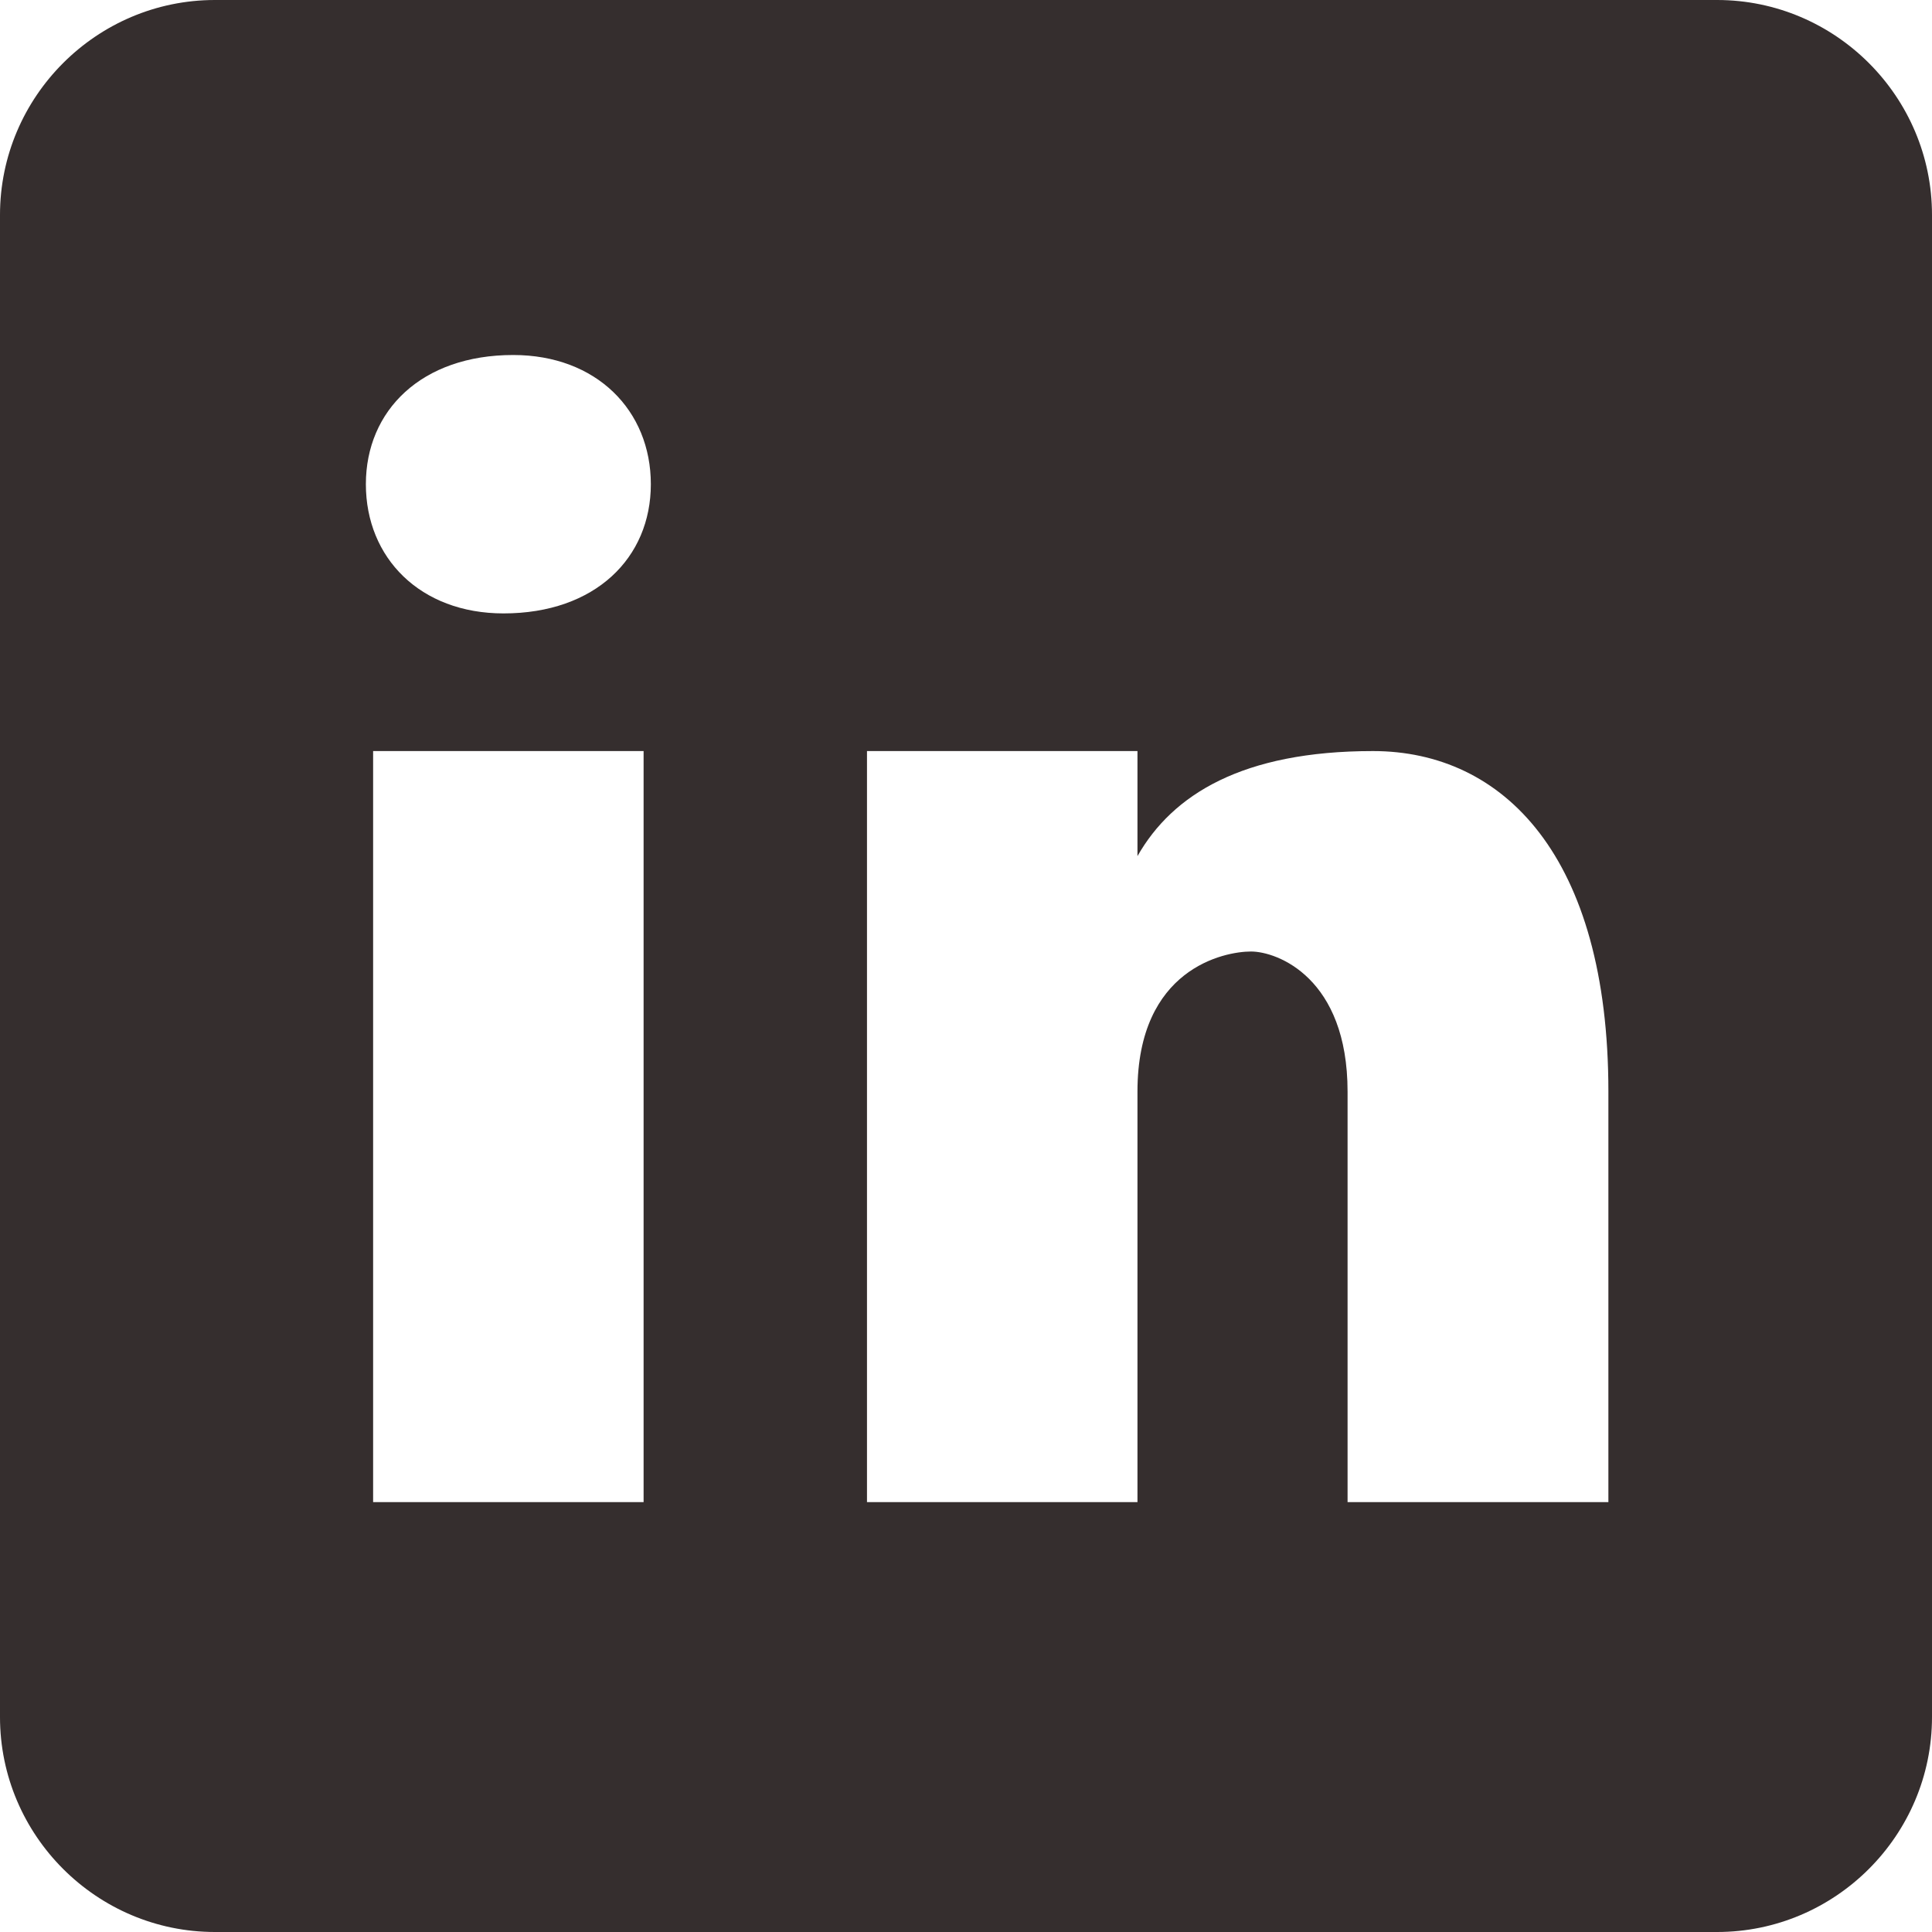
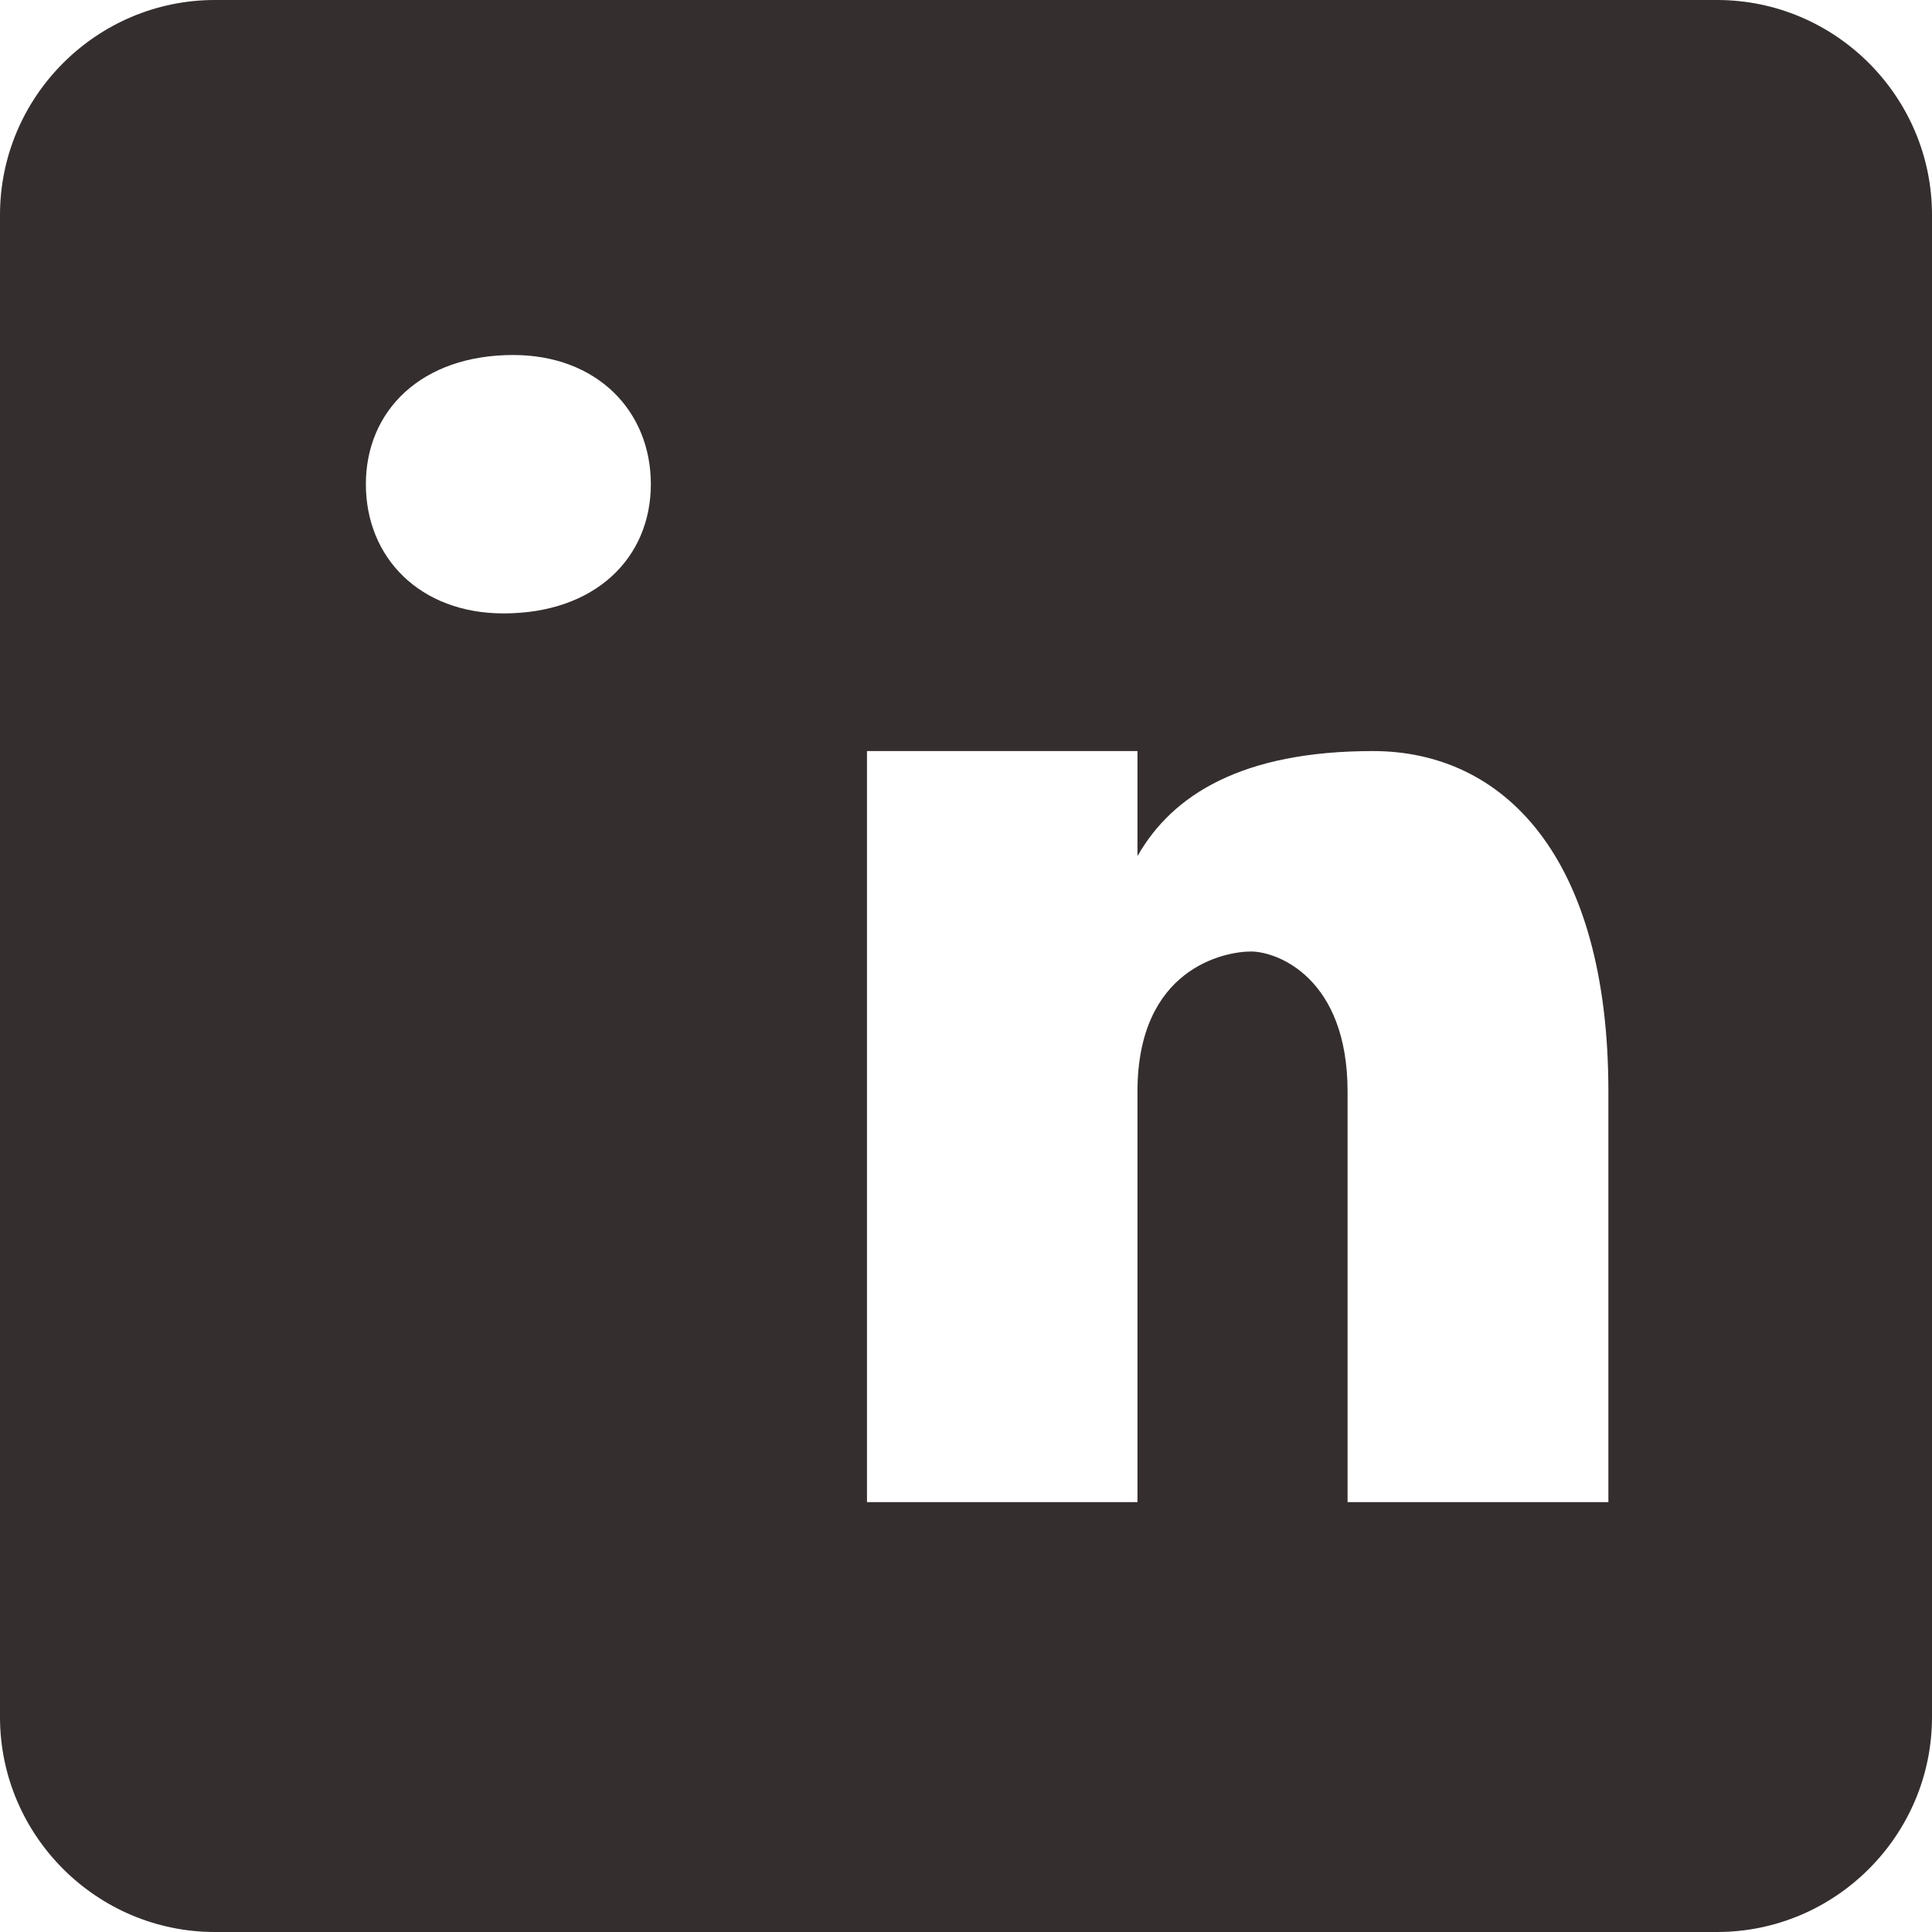
<svg xmlns="http://www.w3.org/2000/svg" id="Layer_1" viewBox="0 0 16 16">
  <defs>
    <style>
      .cls-1 {
        fill: #352e2e;
      }
    </style>
  </defs>
-   <path class="cls-1" d="M14.22,0H1.78C.8,0,0,.8,0,1.78v12.44c0,.98.8,1.78,1.78,1.78h12.44c.98,0,1.78-.8,1.78-1.78V1.78c0-.98-.8-1.78-1.78-1.78ZM5.33,12.44h-2.24v-6.22h2.24v6.22ZM4.17,5.08c-.69,0-1.14-.46-1.14-1.07s.46-1.07,1.22-1.07c.69,0,1.14.46,1.14,1.07s-.46,1.07-1.22,1.07ZM13.33,12.44h-2.17v-3.4c0-.94-.58-1.16-.8-1.16s-.94.14-.94,1.16v3.4h-2.24v-6.22h2.24v.87c.29-.51.87-.87,1.95-.87s1.95.87,1.95,2.82v3.4h.01Z" />
+   <path class="cls-1" d="M14.22,0H1.78C.8,0,0,.8,0,1.78v12.44c0,.98.8,1.78,1.78,1.78h12.44c.98,0,1.78-.8,1.78-1.78V1.78c0-.98-.8-1.78-1.78-1.78ZM5.33,12.44h-2.24h2.24v6.22ZM4.17,5.08c-.69,0-1.14-.46-1.14-1.07s.46-1.07,1.22-1.07c.69,0,1.14.46,1.14,1.07s-.46,1.07-1.22,1.07ZM13.33,12.44h-2.17v-3.4c0-.94-.58-1.16-.8-1.16s-.94.14-.94,1.16v3.4h-2.24v-6.22h2.24v.87c.29-.51.87-.87,1.95-.87s1.95.87,1.95,2.82v3.4h.01Z" />
</svg>